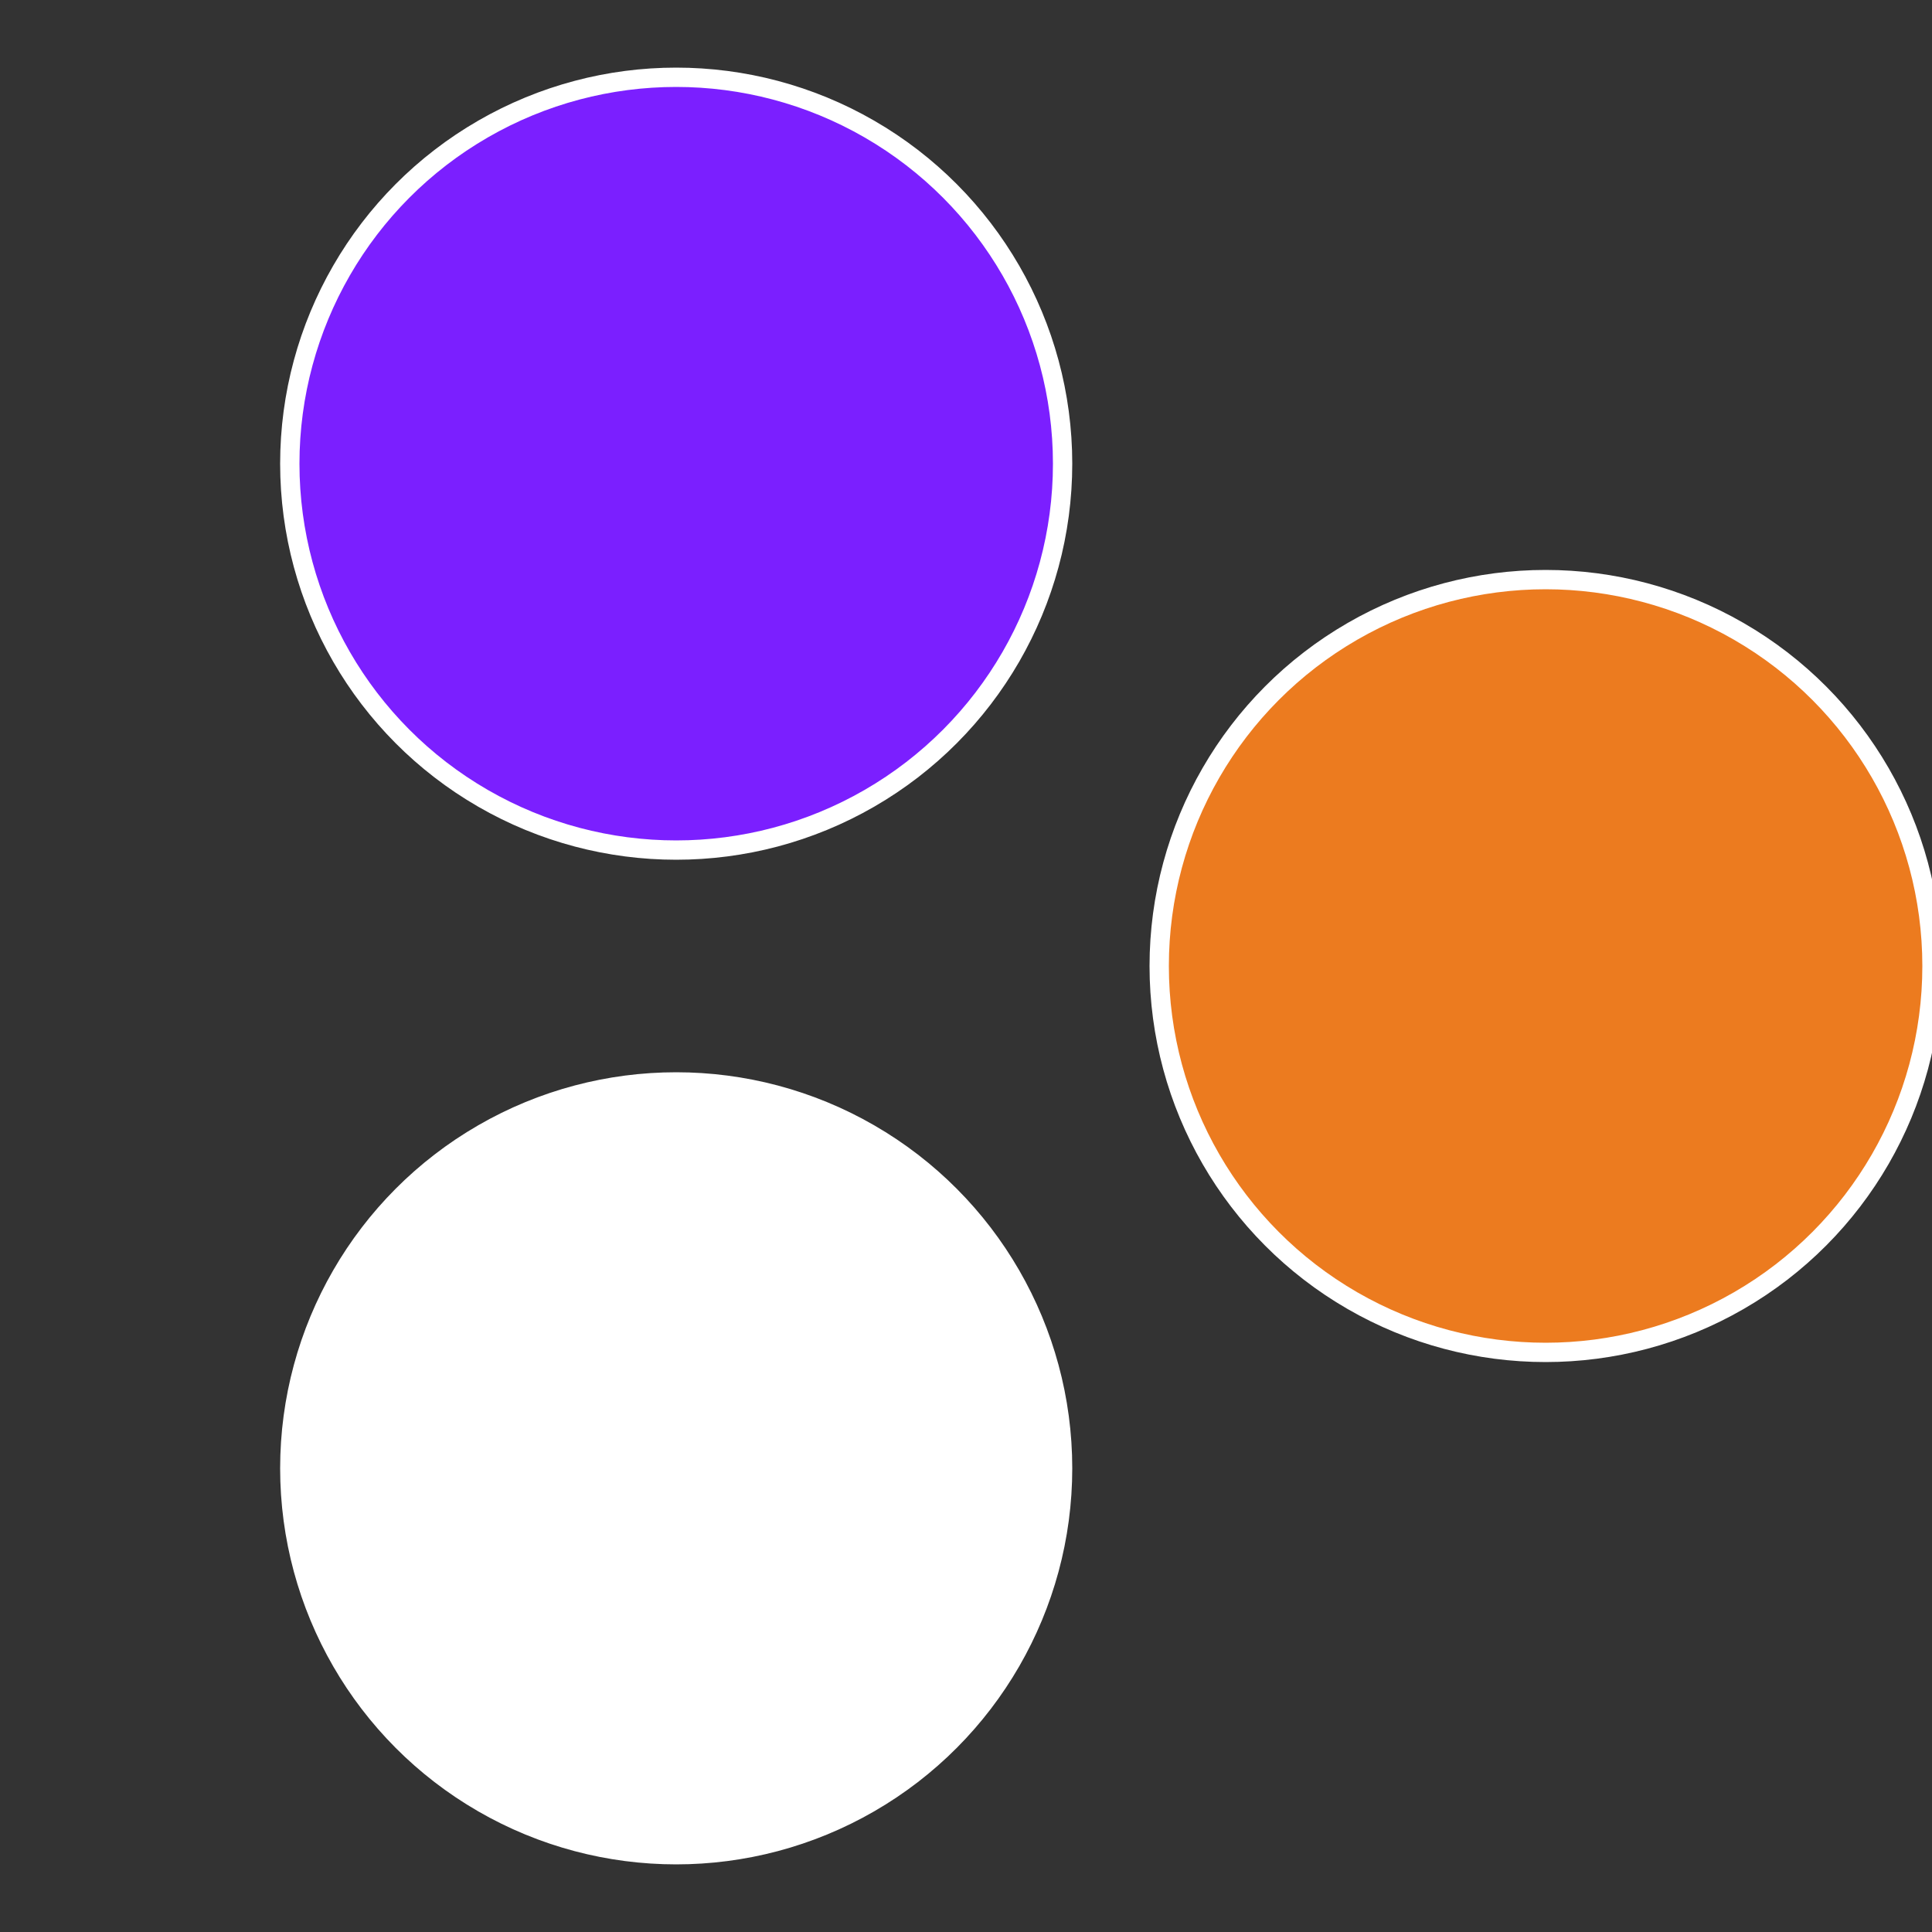
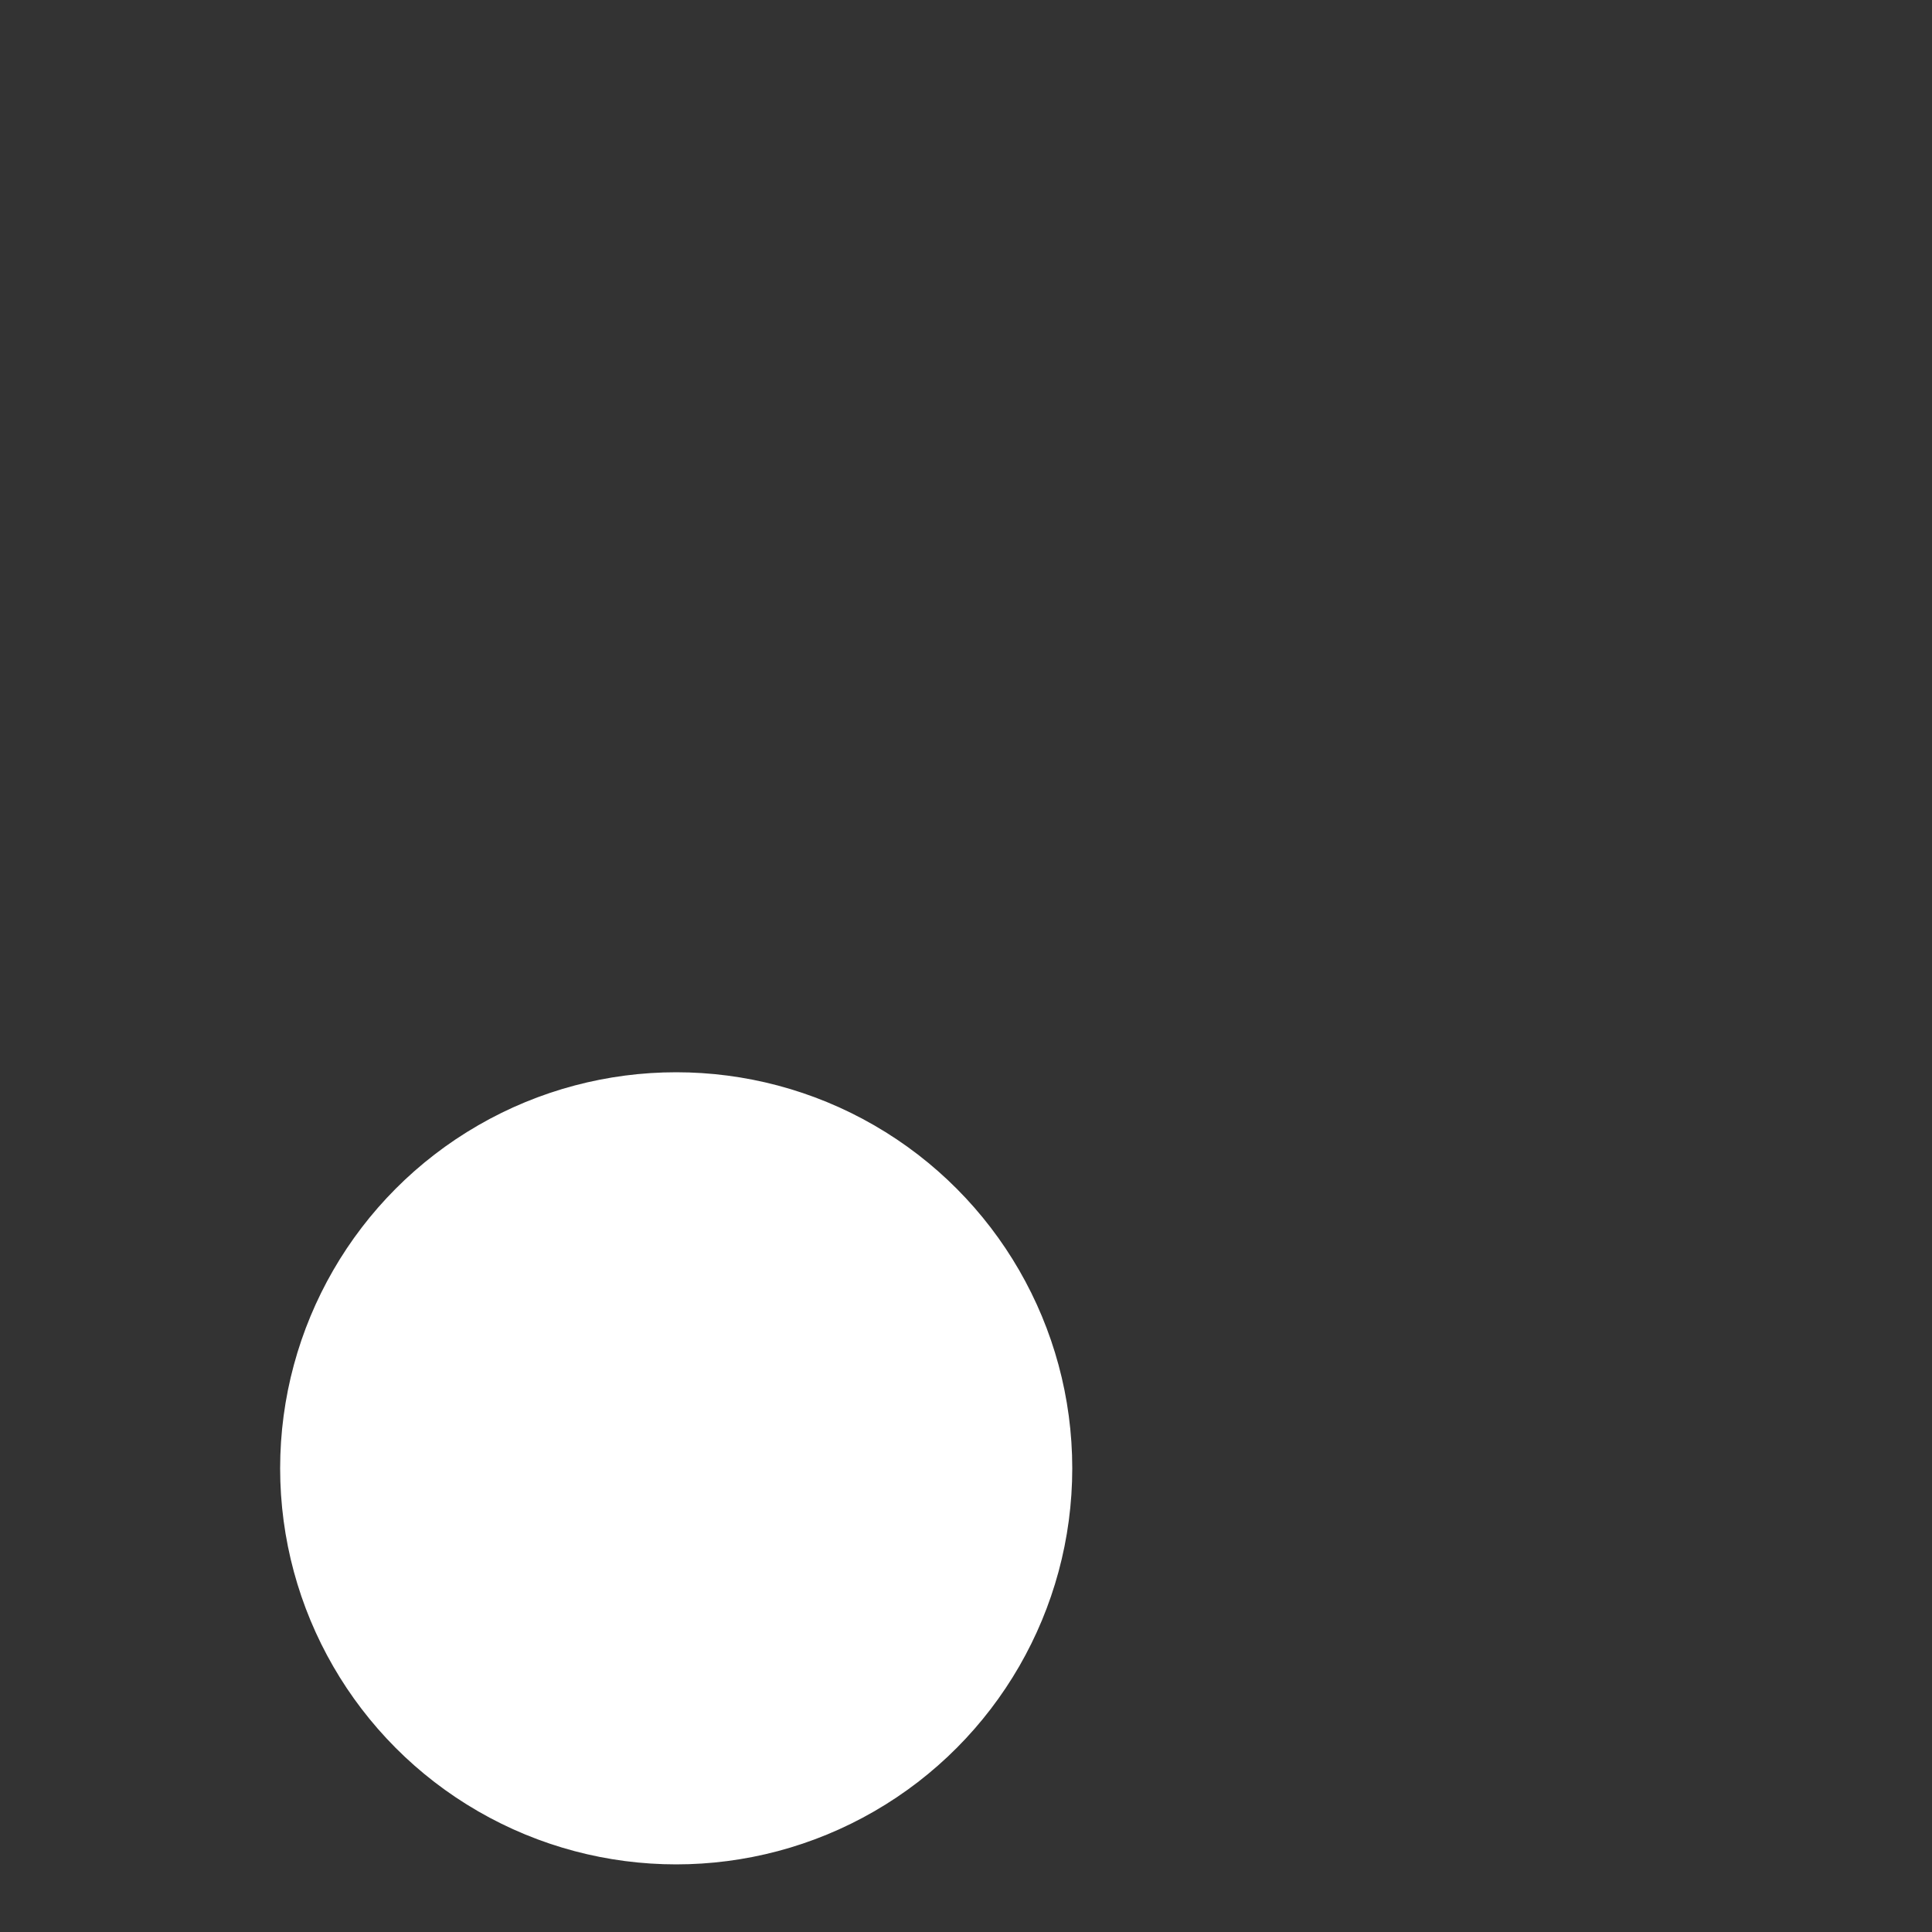
<svg xmlns="http://www.w3.org/2000/svg" width="500" height="500" viewBox="-1 -1 2 2">
  <rect x="-1" y="-1" width="2" height="2" fill="#333333" stroke="none" />
-   <circle cx="0.6" cy="0" r="0.4" fill="#ec7b1fffffffffffffa14" stroke="#fff" stroke-width="1%" />
  <circle cx="-0.3" cy="0.52" r="0.4" fill="#fffffffffffffa1411d7b1" stroke="#fff" stroke-width="1%" />
-   <circle cx="-0.3" cy="-0.52" r="0.4" fill="#7b1fffffffffffffa1411d" stroke="#fff" stroke-width="1%" />
</svg>